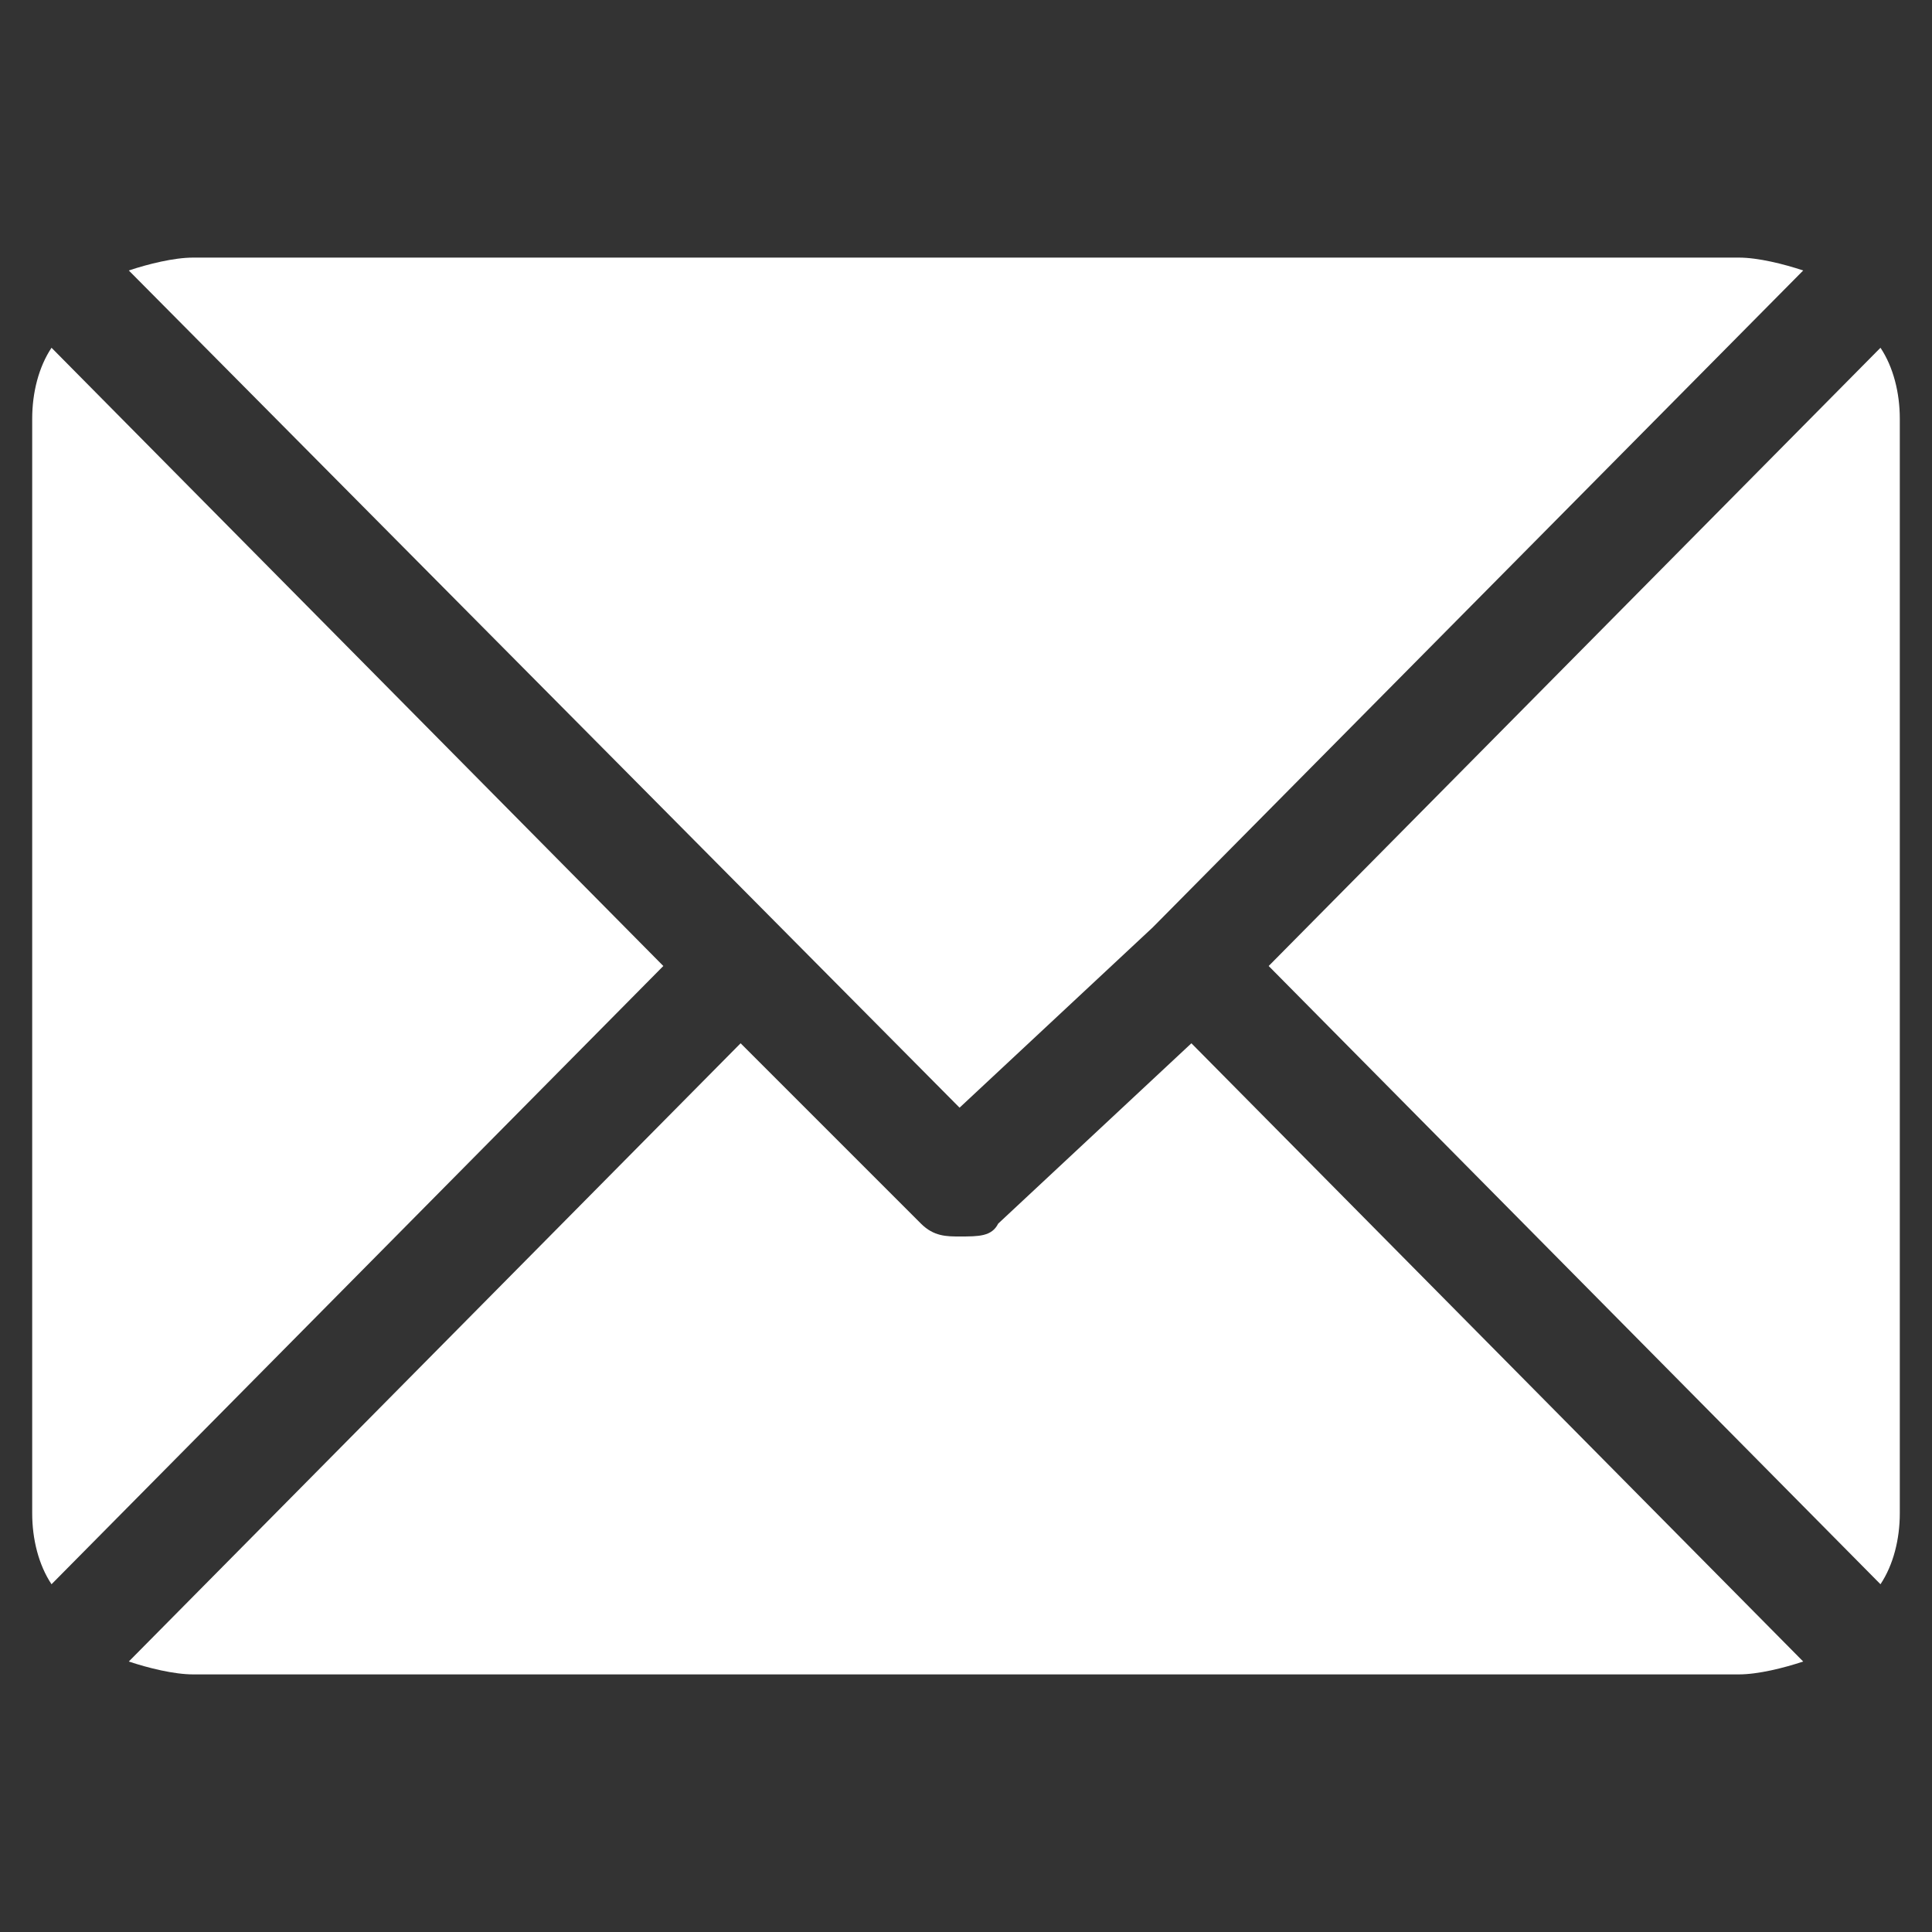
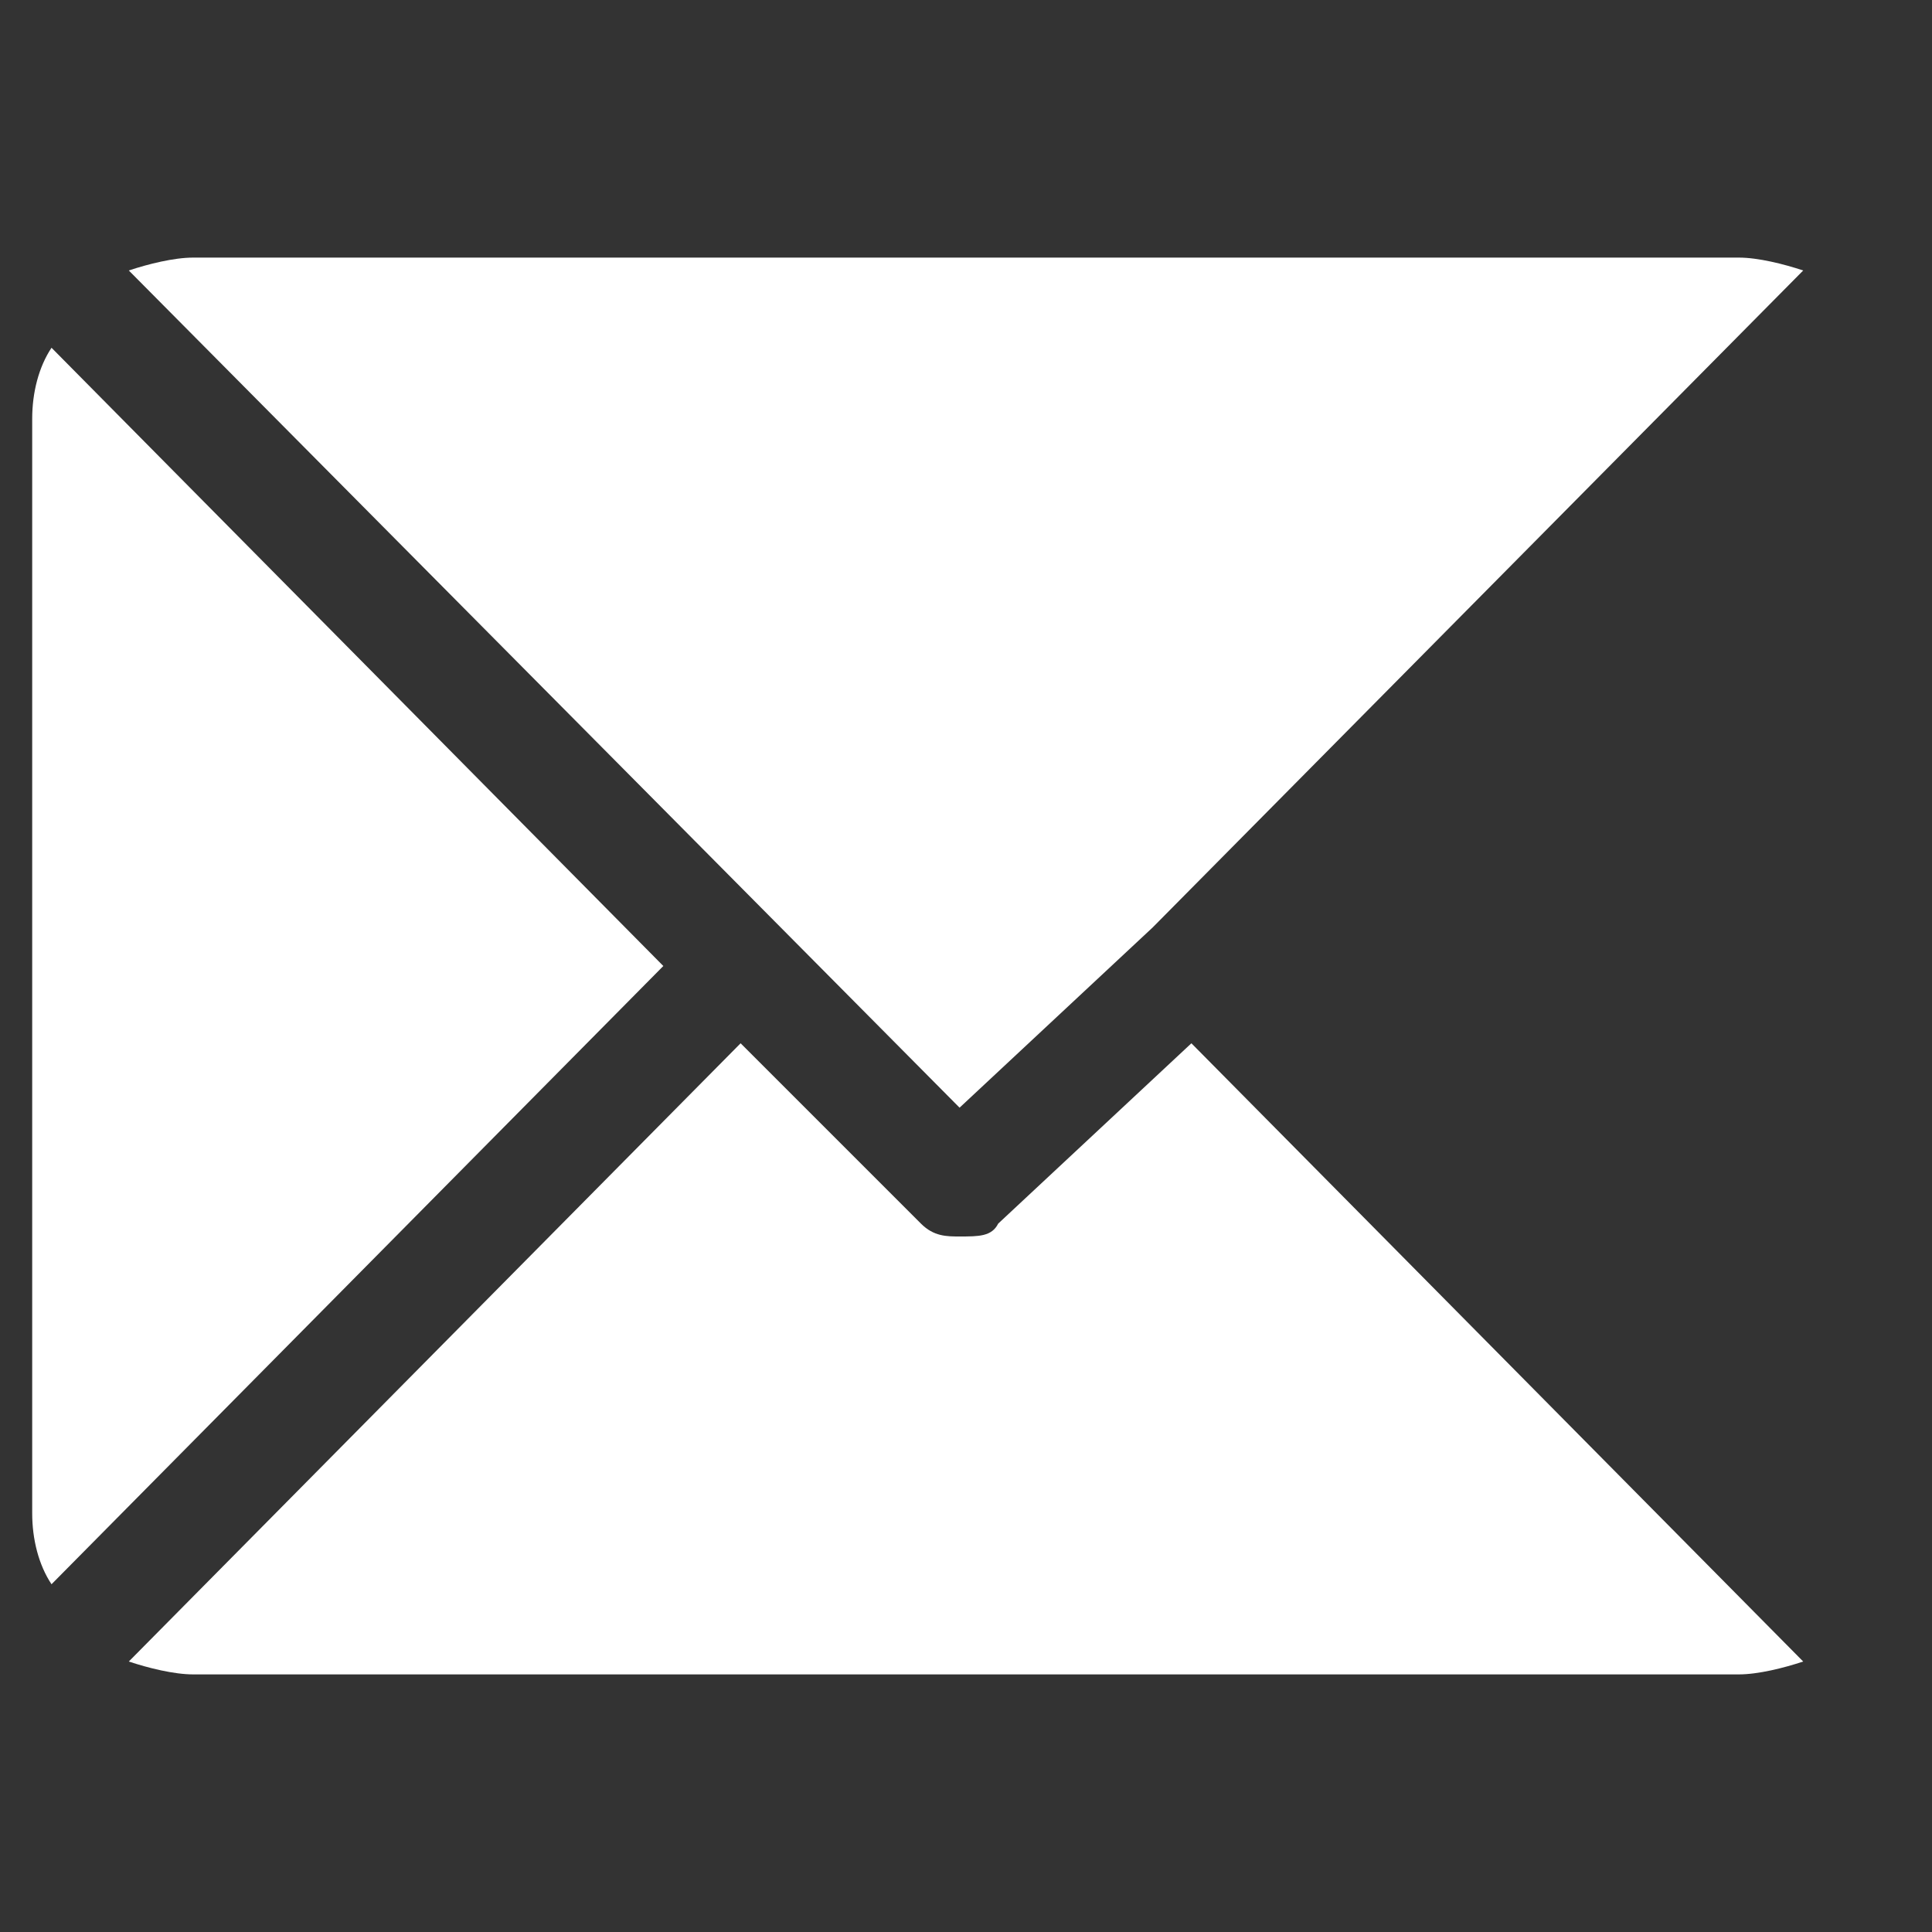
<svg xmlns="http://www.w3.org/2000/svg" xml:space="preserve" width="300px" height="300px" version="1.1" shape-rendering="geometricPrecision" text-rendering="geometricPrecision" image-rendering="optimizeQuality" fill-rule="evenodd" clip-rule="evenodd" viewBox="0 0 300 300">
  <rect x="0" y="0" width="300" height="300" fill="#333333" stroke="none" />
  <g id="Ebene_x0020_1">
    <g id="_3029128447088">
      <path fill="white" d="M270 40l-240 0c-3,0 -7,1 -10,2l129 130 30 -28c0,0 0,0 0,0 0,0 0,0 0,0l101 -102c-3,-1 -7,-2 -10,-2z" />
-       <path fill="white" d="M292 54l-95 96 95 96c2,-3 3,-7 3,-11l0 -170c0,-4 -1,-8 -3,-11z" />
      <path fill="white" d="M8 54c-2,3 -3,7 -3,11l0 170c0,4 1,8 3,11l95 -96 -95 -96z" />
      <path fill="white" d="M185 162l-30 28c-1,2 -3,2 -6,2 -2,0 -4,0 -6,-2l-28 -28 -95 96c3,1 7,2 10,2l240 0c3,0 7,-1 10,-2l-95 -96z" />
    </g>
  </g>
</svg>